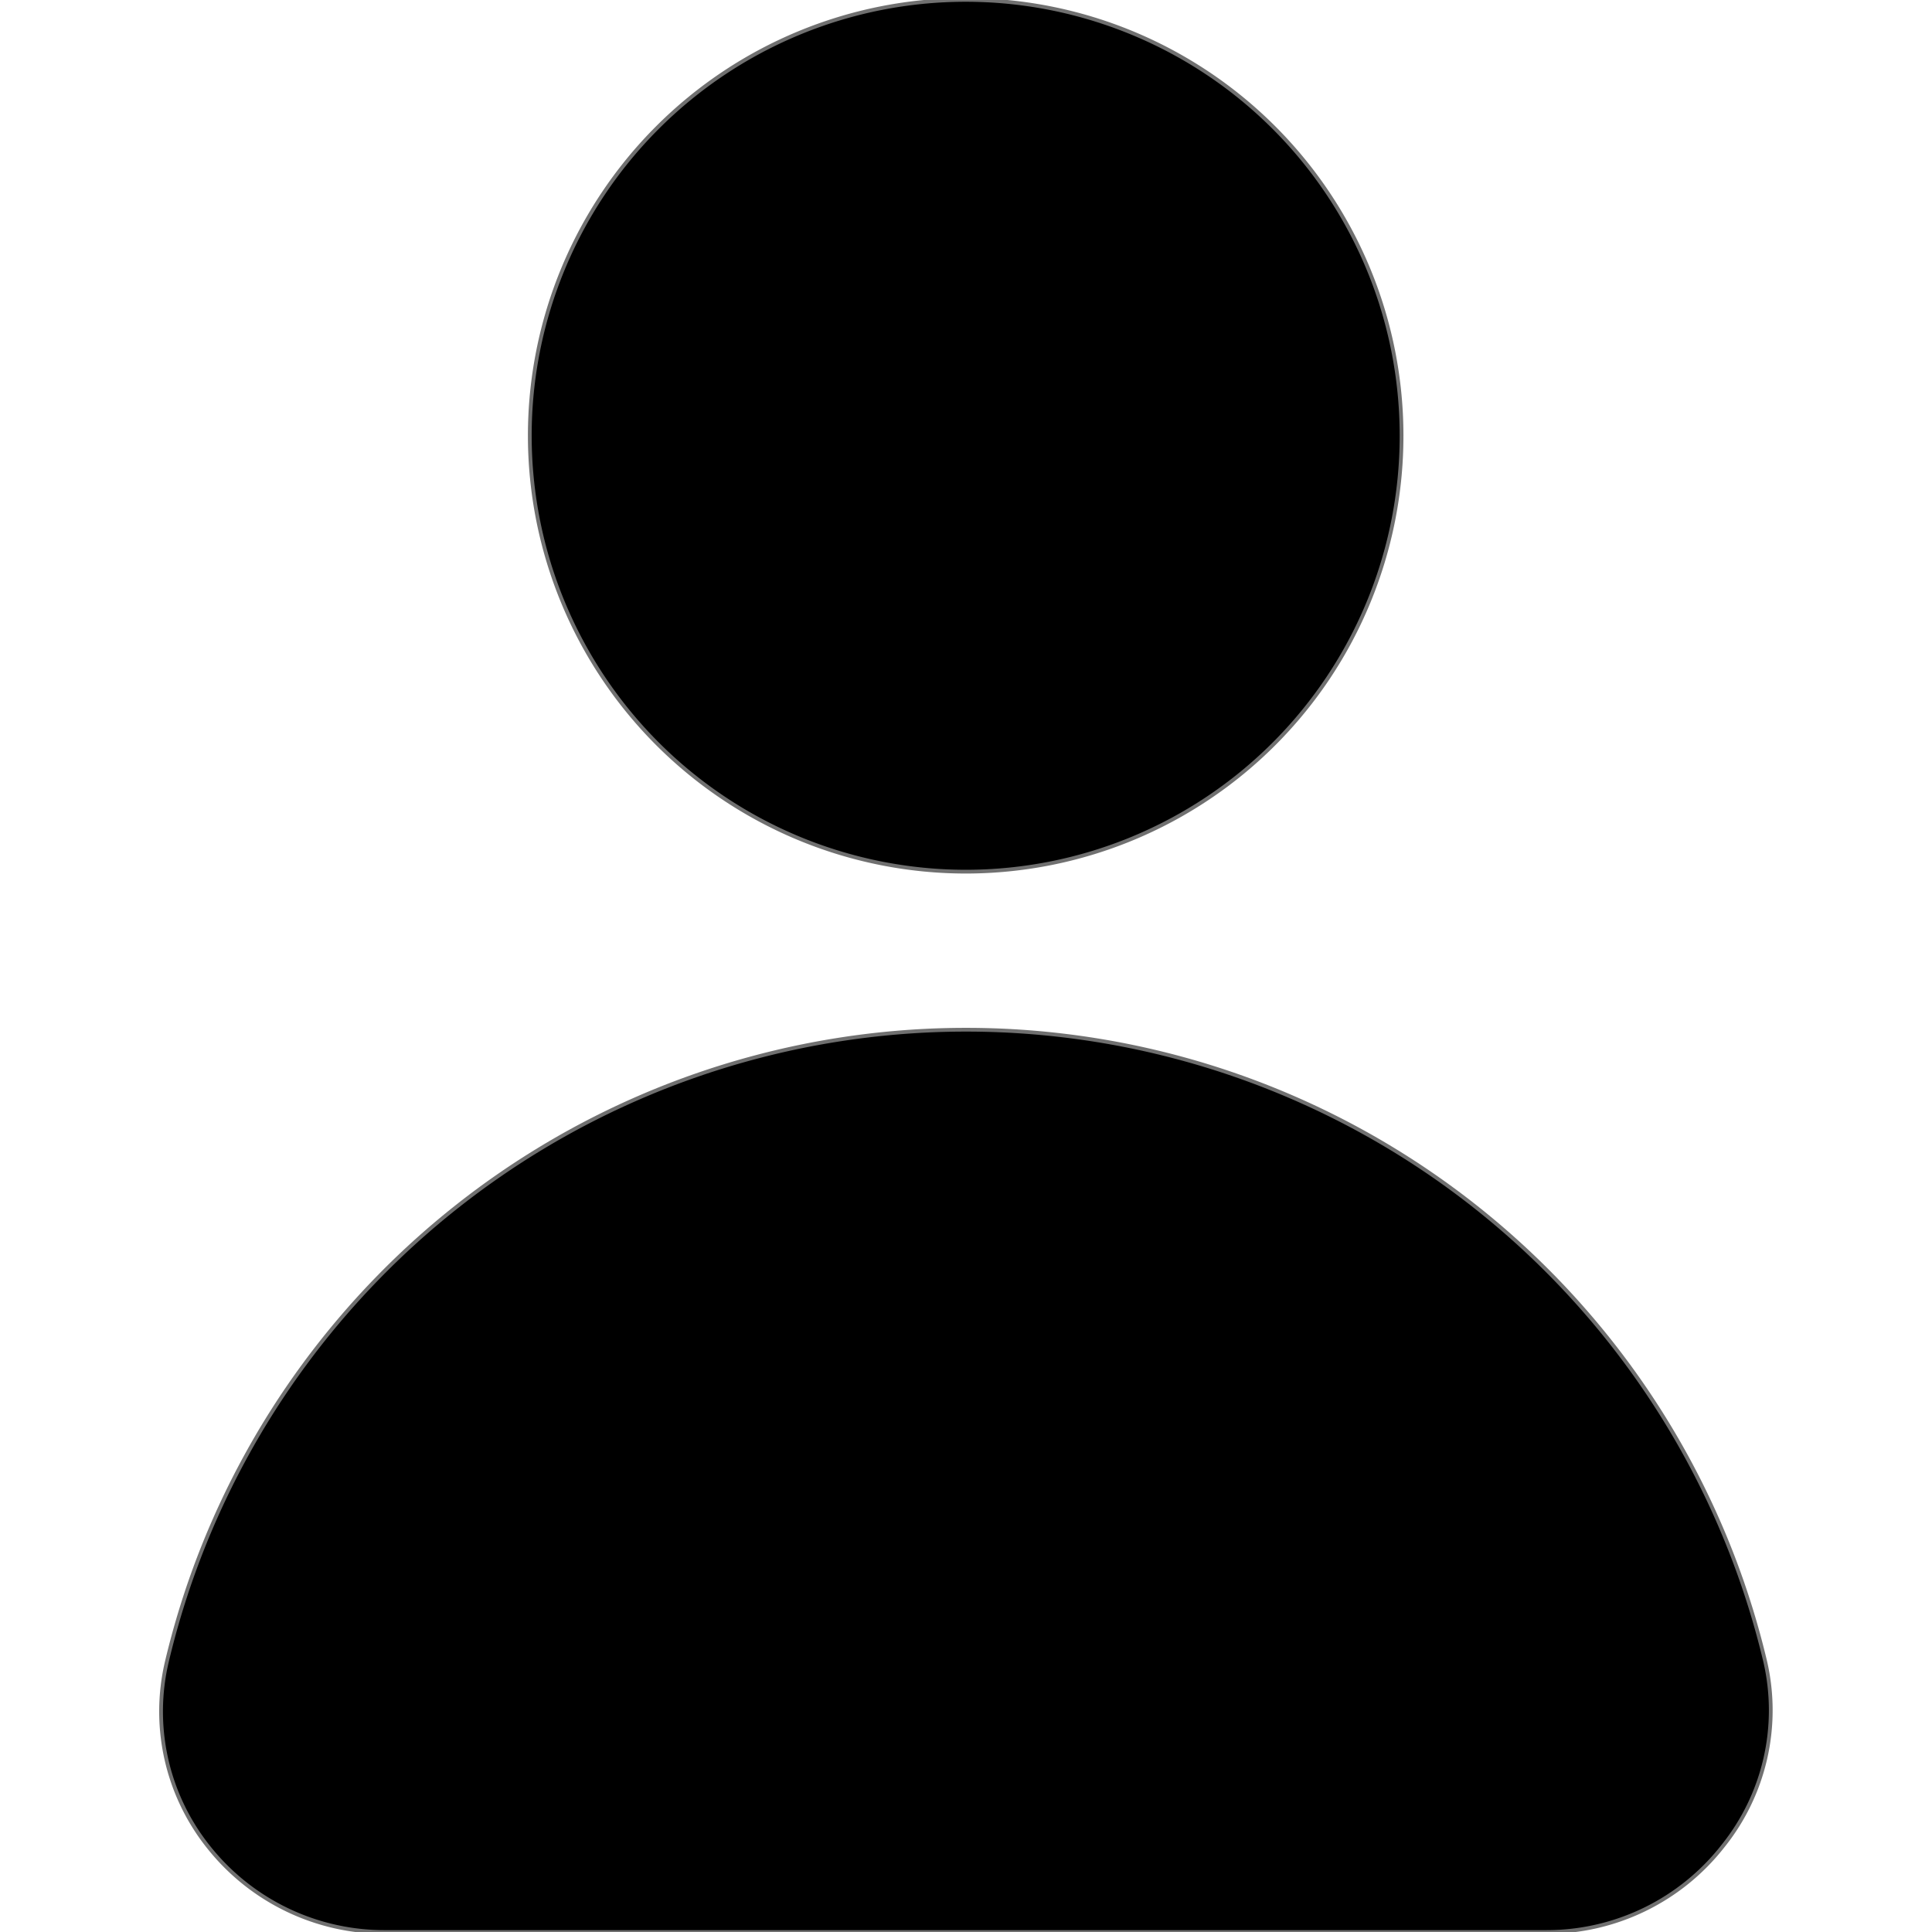
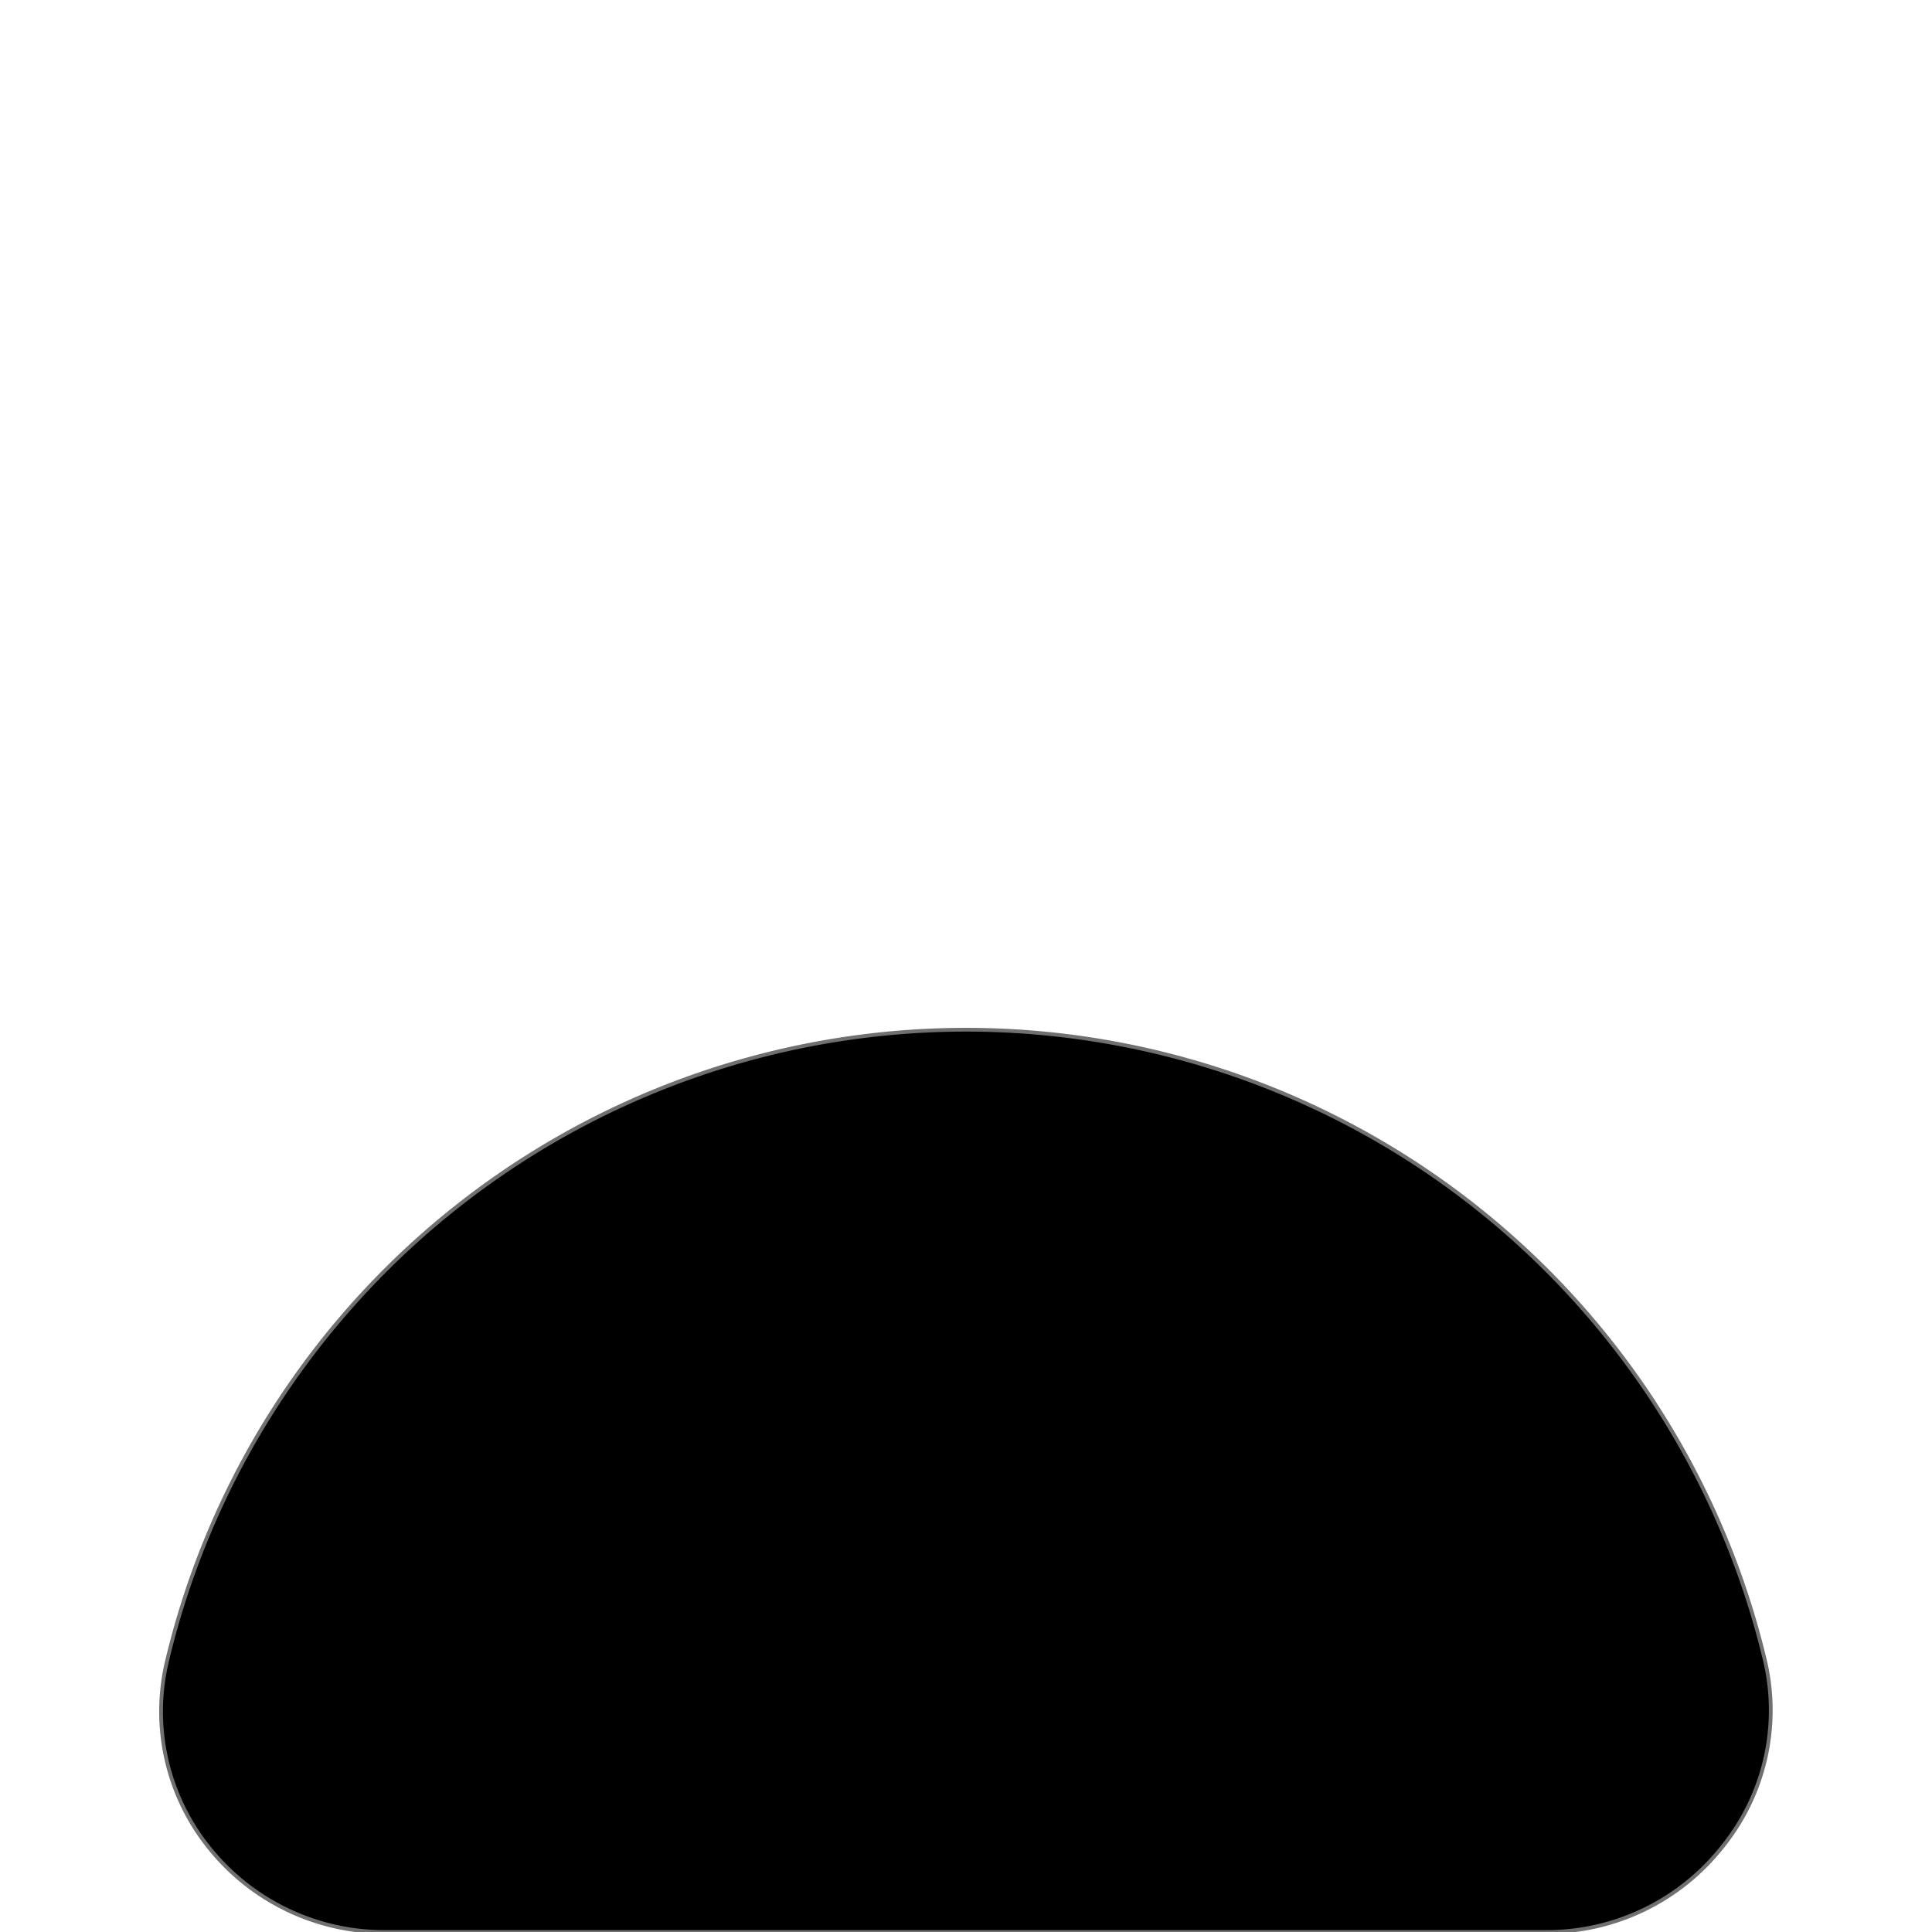
<svg xmlns="http://www.w3.org/2000/svg" width="18" height="18" viewBox="0 0 18 18">
  <defs>
    <clipPath id="a">
      <rect width="18" height="18" transform="translate(1543 51)" fill="#2e2e2e" />
    </clipPath>
  </defs>
  <g transform="translate(-1543 -51)" clip-path="url(#a)">
    <g transform="translate(1543 51)">
      <path d="M16.446,15.48a7.652,7.652,0,0,0-14.891,0,2.023,2.023,0,0,0,.387,1.727A2.09,2.09,0,0,0,3.587,18H14.408a2.084,2.084,0,0,0,1.644-.8A2.02,2.02,0,0,0,16.446,15.48Z" stroke="#707070" stroke-width="0.035" />
-       <path d="M9,8.121A4.061,4.061,0,1,0,4.936,4.061h0A4.064,4.064,0,0,0,9,8.121Z" stroke="#707070" stroke-width="0.035" />
    </g>
  </g>
</svg>